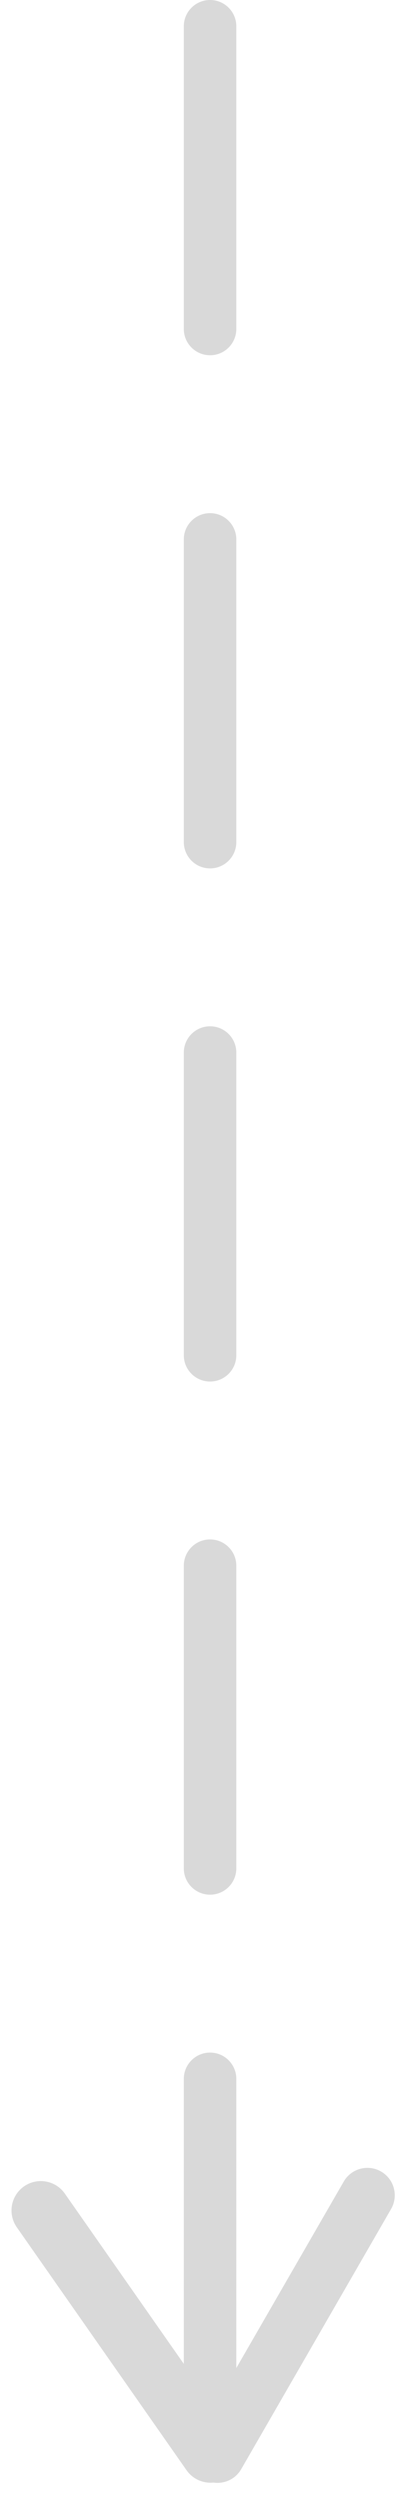
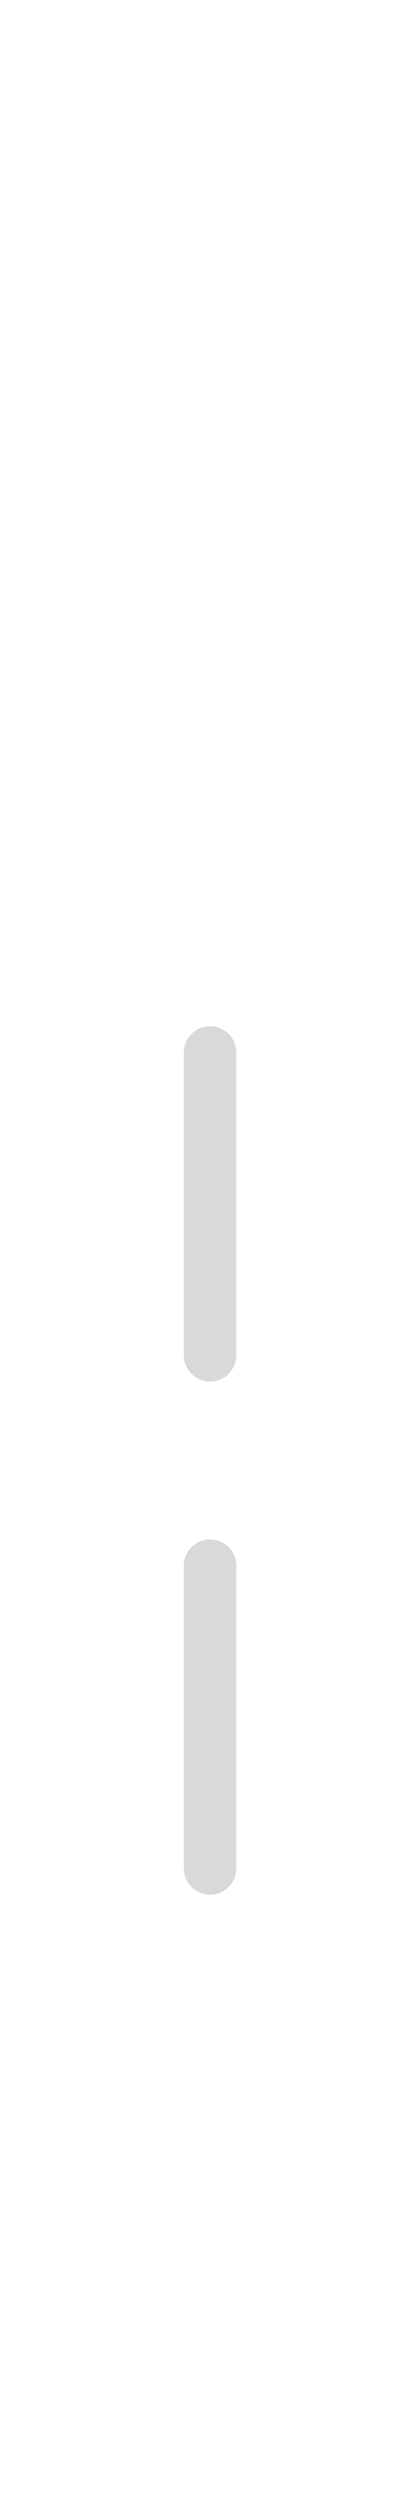
<svg xmlns="http://www.w3.org/2000/svg" width="31" height="190" viewBox="0 0 31 190" fill="none">
-   <path d="M14 2C14 0.895 14.895 0 16 0V0C17.105 0 18 0.895 18 2V25C18 26.105 17.105 27 16 27V27C14.895 27 14 26.105 14 25V2Z" fill="#D9D9D9" />
-   <path d="M14 41C14 39.895 14.895 39 16 39V39C17.105 39 18 39.895 18 41V64C18 65.105 17.105 66 16 66V66C14.895 66 14 65.105 14 64V41Z" fill="#D9D9D9" />
  <path d="M14 80C14 78.895 14.895 78 16 78V78C17.105 78 18 78.895 18 80V103C18 104.105 17.105 105 16 105V105C14.895 105 14 104.105 14 103V80Z" fill="#D9D9D9" />
  <path d="M14 119C14 117.895 14.895 117 16 117V117C17.105 117 18 117.895 18 119V142C18 143.105 17.105 144 16 144V144C14.895 144 14 143.105 14 142V119Z" fill="#D9D9D9" />
-   <path d="M14 158C14 156.895 14.895 156 16 156V156C17.105 156 18 156.895 18 158V181C18 182.105 17.105 183 16 183V183C14.895 183 14 182.105 14 181V158Z" fill="#D9D9D9" />
-   <path d="M26.181 165.804C26.756 164.808 28.03 164.466 29.026 165.041V165.041C30.023 165.617 30.364 166.891 29.789 167.887L18.372 187.662C17.797 188.658 16.523 188.999 15.526 188.424V188.424C14.53 187.849 14.189 186.575 14.764 185.579L26.181 165.804Z" fill="#D9D9D9" />
-   <path d="M1.281 169.28C0.573 168.27 0.819 166.878 1.829 166.17V166.17C2.839 165.463 4.232 165.709 4.939 166.719L17.864 185.178C18.572 186.188 18.326 187.58 17.316 188.287V188.287C16.305 188.995 14.913 188.749 14.206 187.739L1.281 169.28Z" fill="#D9D9D9" />
</svg>